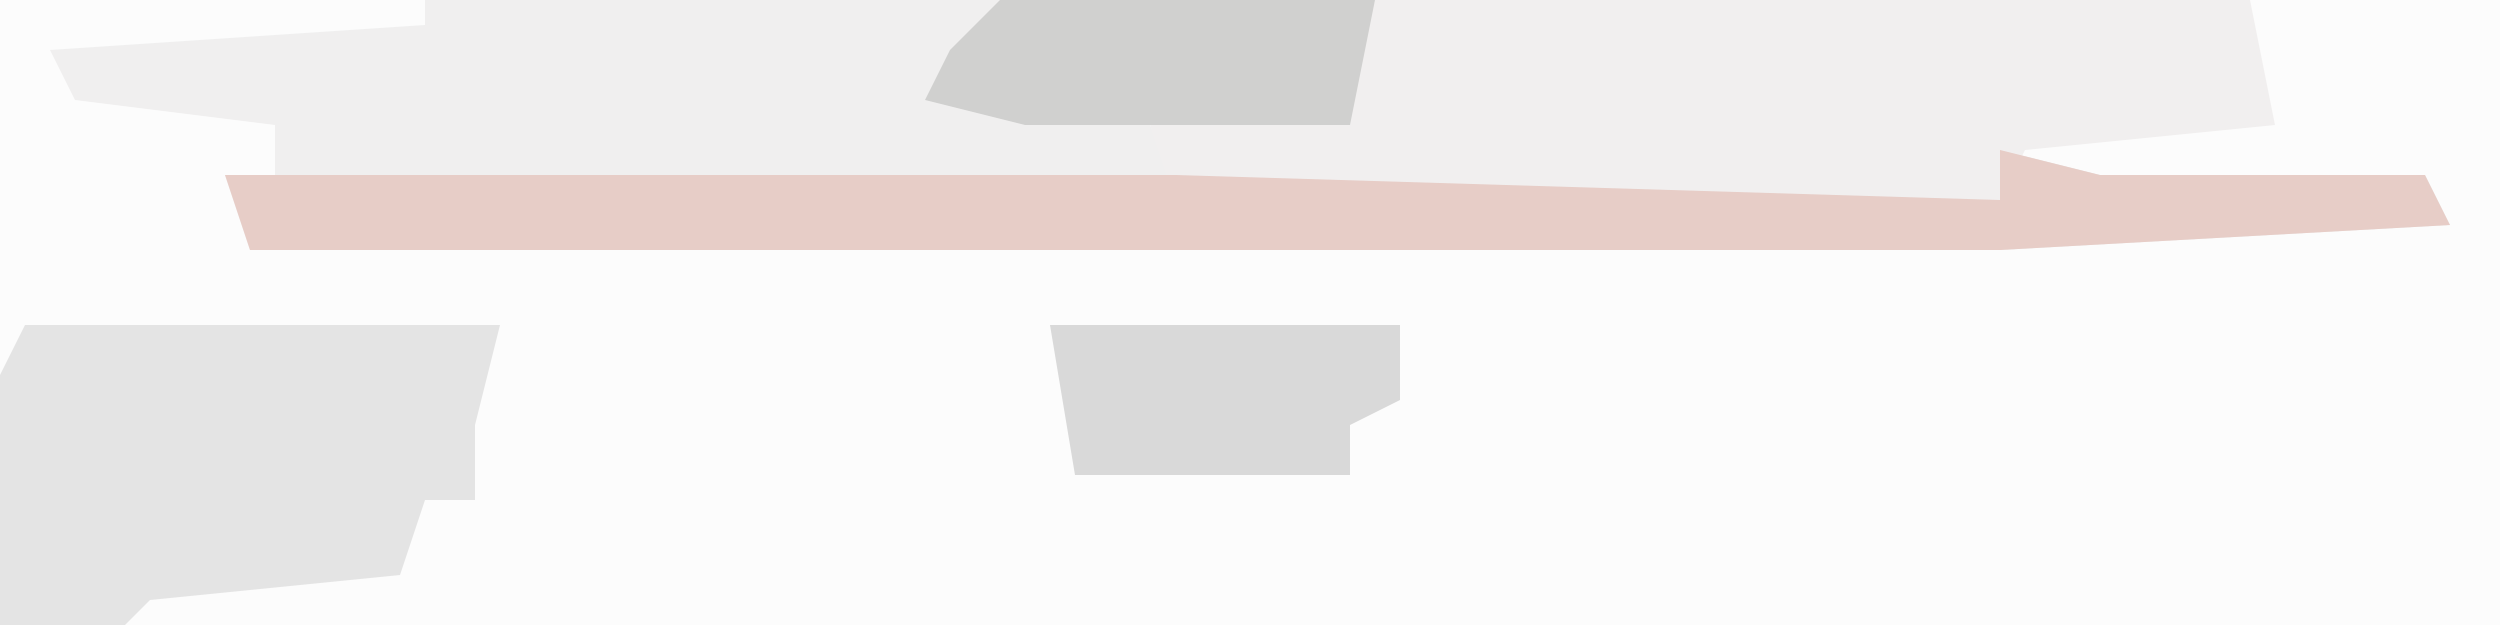
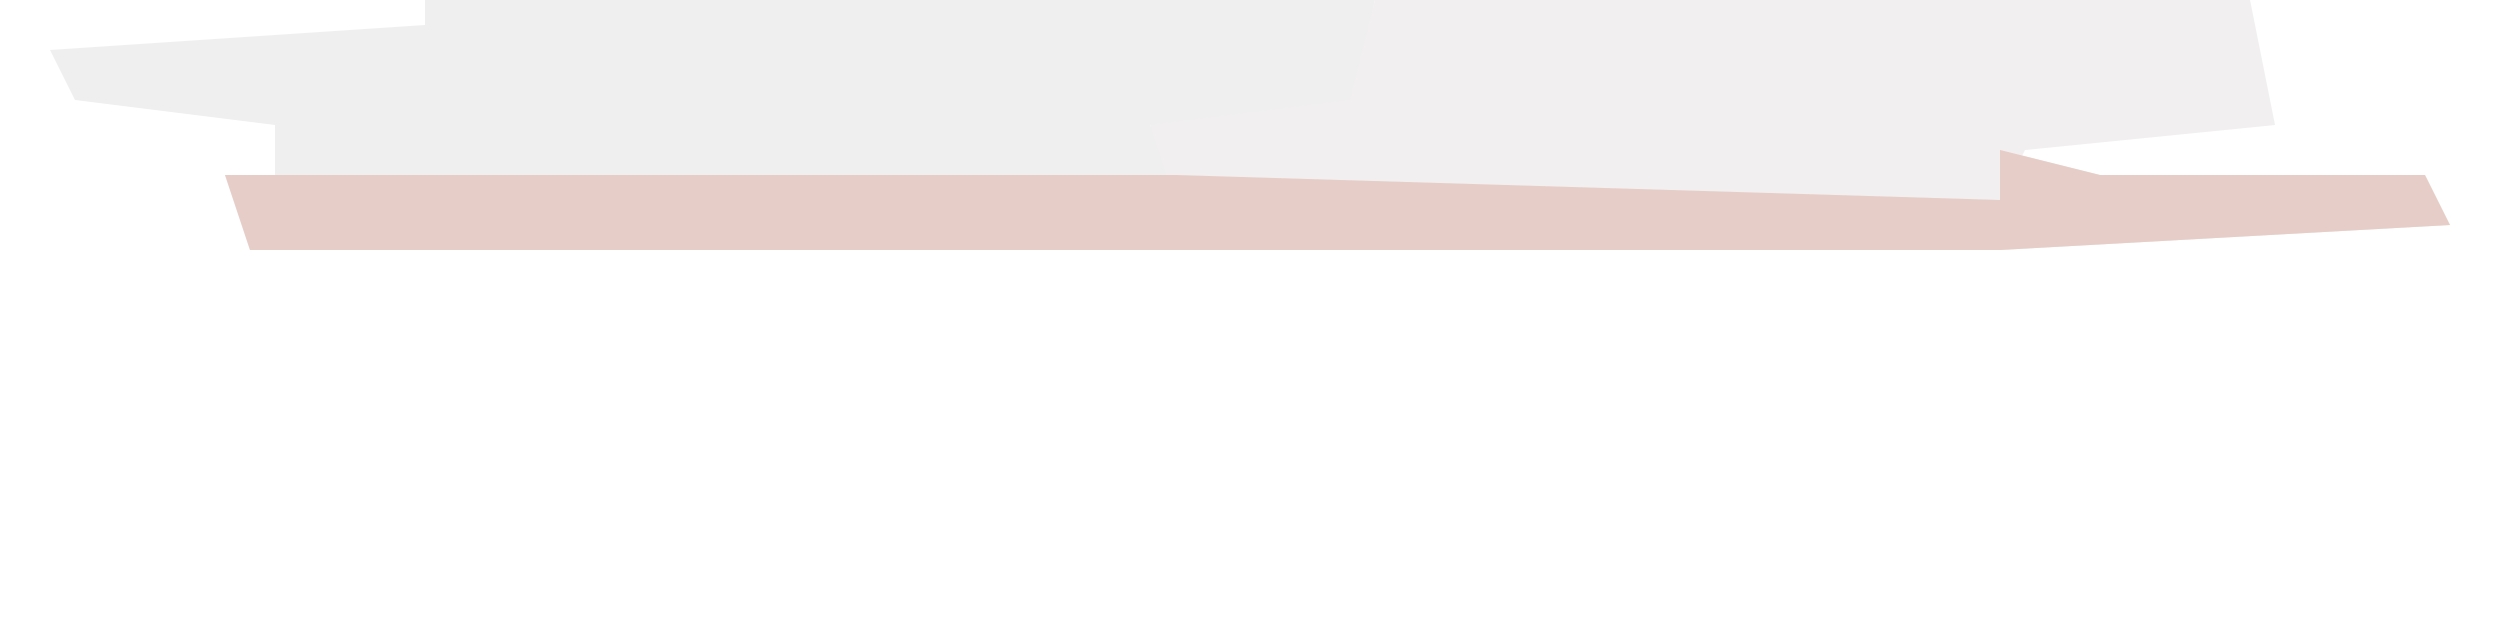
<svg xmlns="http://www.w3.org/2000/svg" version="1.1" width="100" height="25">
-   <path d="M0,0 L100,0 L100,25 L0,25 Z " fill="#FCFCFC" transform="translate(0,0)" />
  <path d="M0,0 L38,0 L37,5 L29,5 L30,7 L63,8 L63,6 L67,7 L80,7 L81,9 L63,10 L-7,10 L-8,7 L-6,7 L-6,5 L-14,4 L-15,2 L0,1 Z " fill="#F0EFEF" transform="translate(17,0)" />
  <path d="M0,0 L35,0 L36,5 L26,6 L25,8 L-8,8 L-9,5 L-1,4 Z " fill="#F1EFEF" transform="translate(55,0)" />
-   <path d="M0,0 L19,0 L18,4 L18,7 L16,7 L15,10 L5,11 L4,12 L-1,12 L-1,2 Z " fill="#E4E4E4" transform="translate(1,13)" />
  <path d="M0,0 L4,1 L17,1 L18,3 L0,4 L-70,4 L-71,1 L-33,1 L0,2 Z " fill="#E7CDC7" transform="translate(80,6)" />
-   <path d="M0,0 L14,0 L14,3 L12,4 L12,6 L1,6 Z " fill="#D9D9D9" transform="translate(42,13)" />
-   <path d="M0,0 L15,0 L14,5 L1,5 L-3,4 L-2,2 Z " fill="#D0D0CF" transform="translate(40,0)" />
</svg>